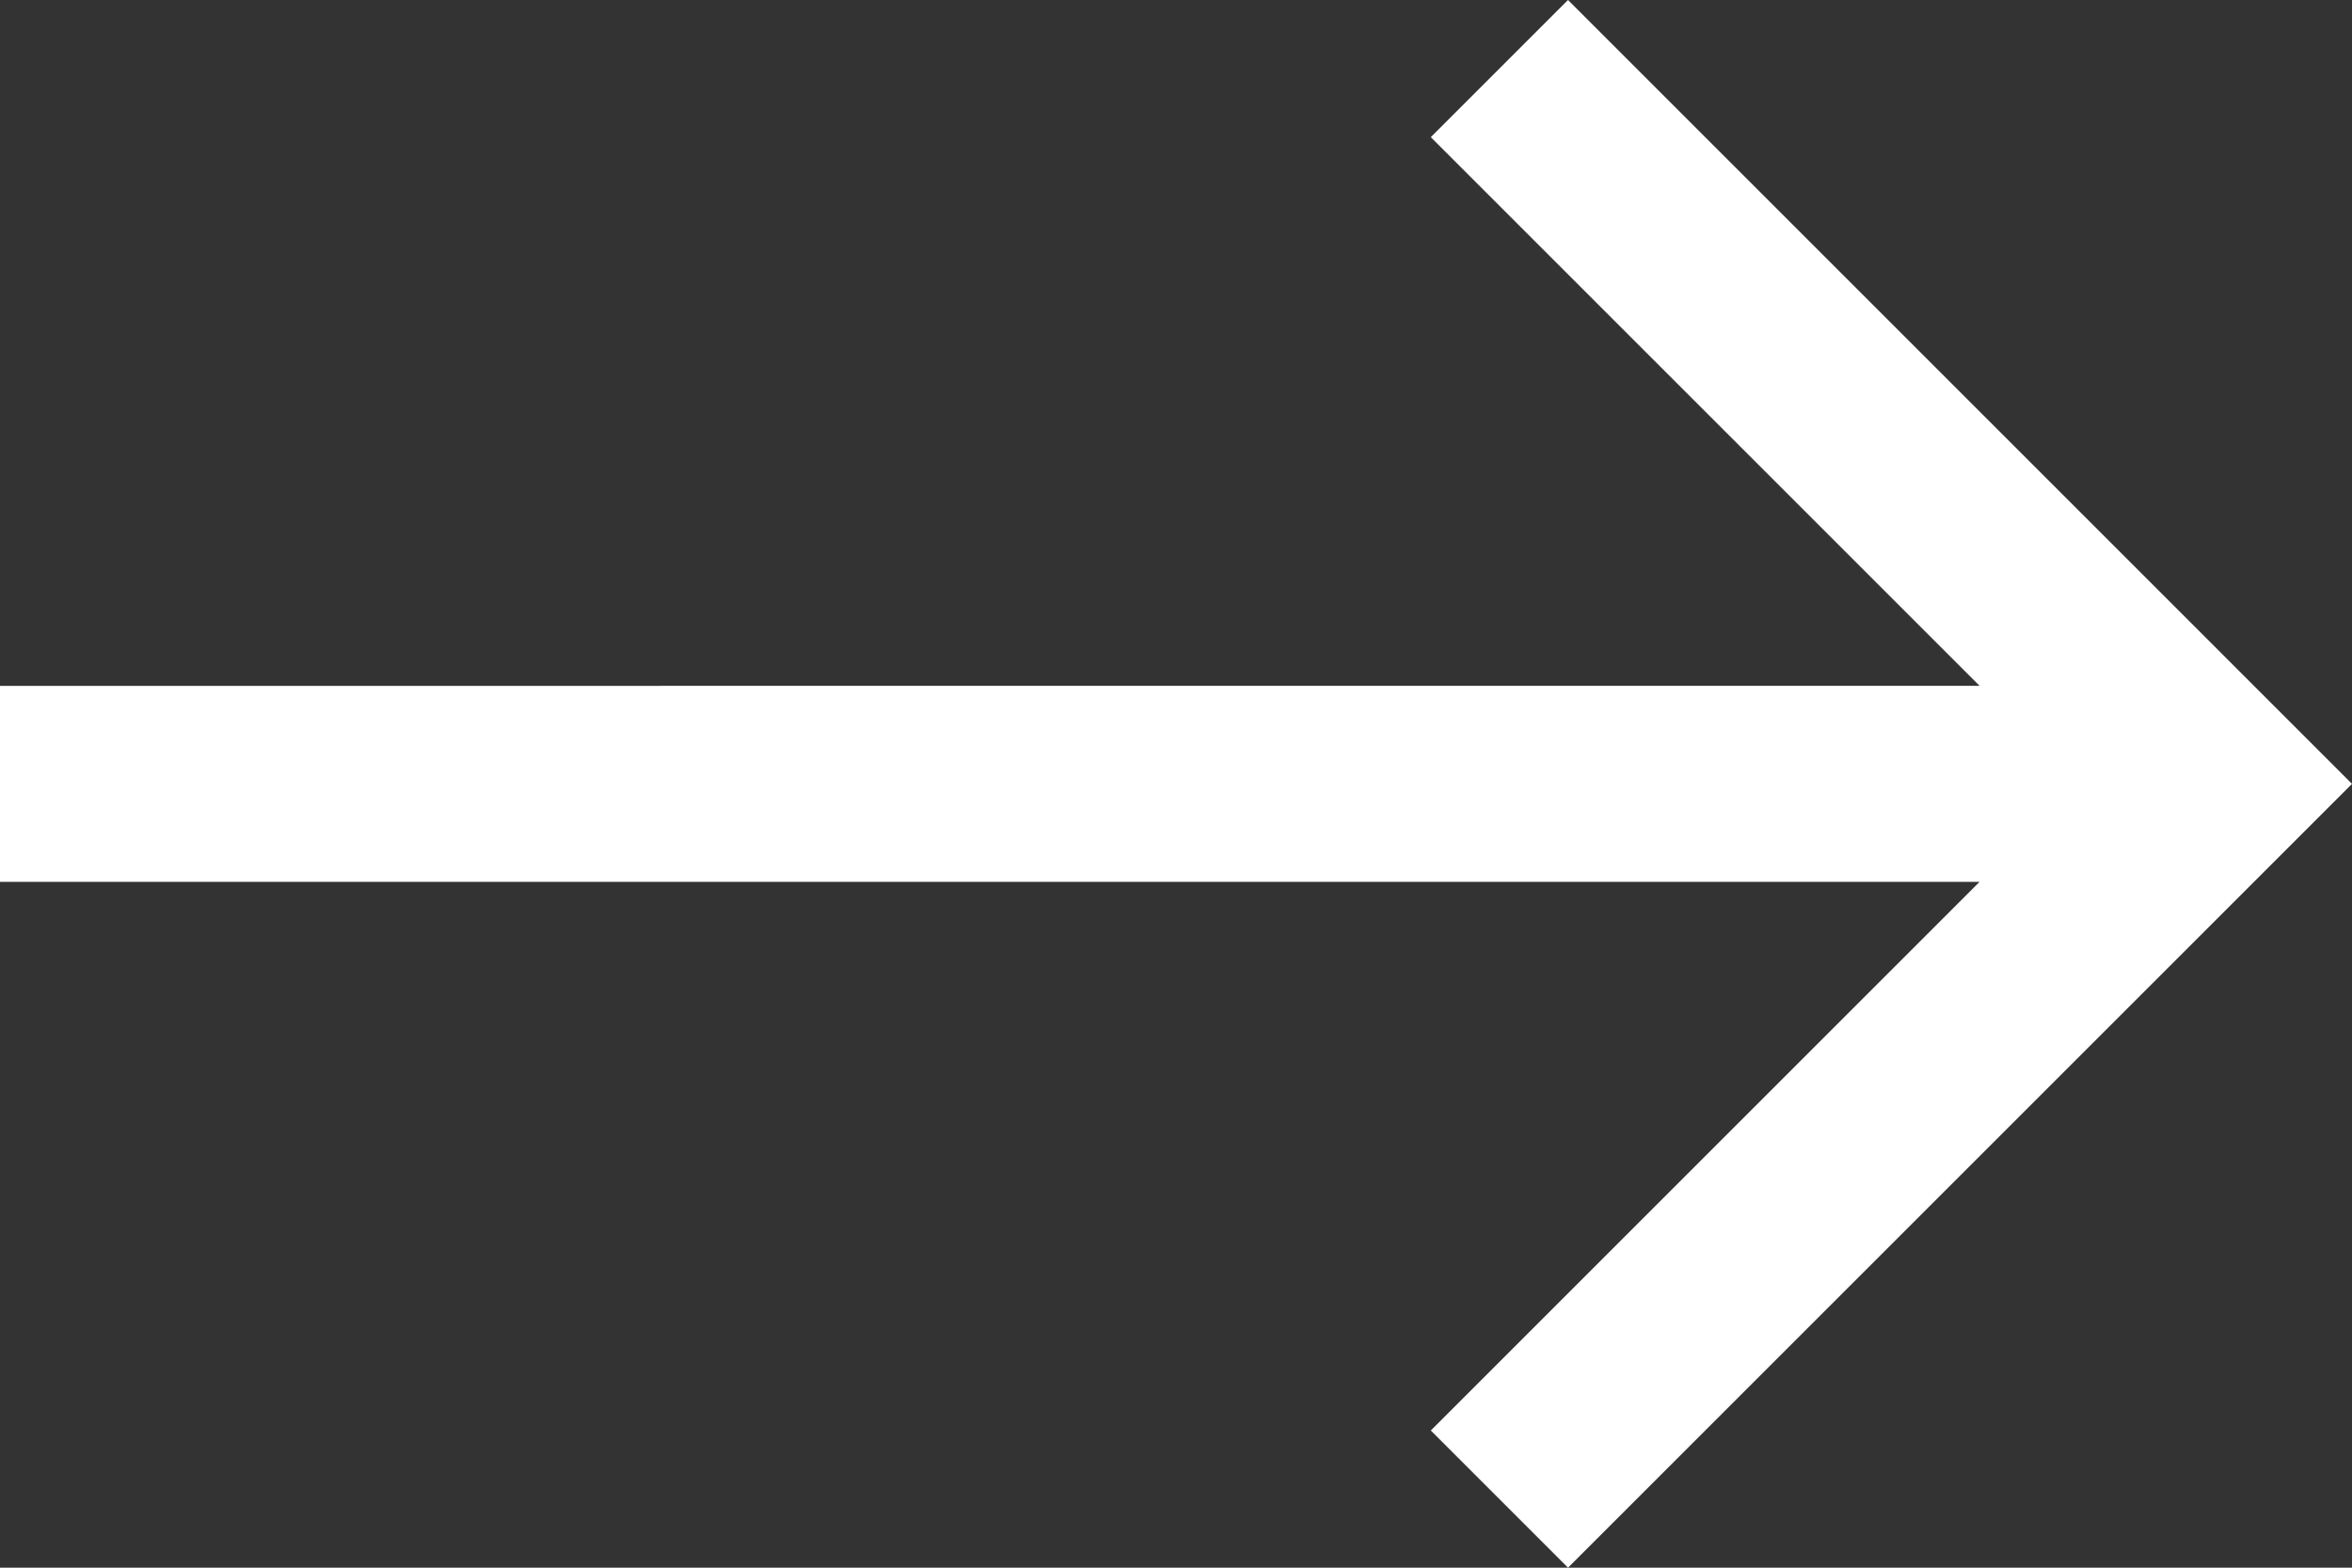
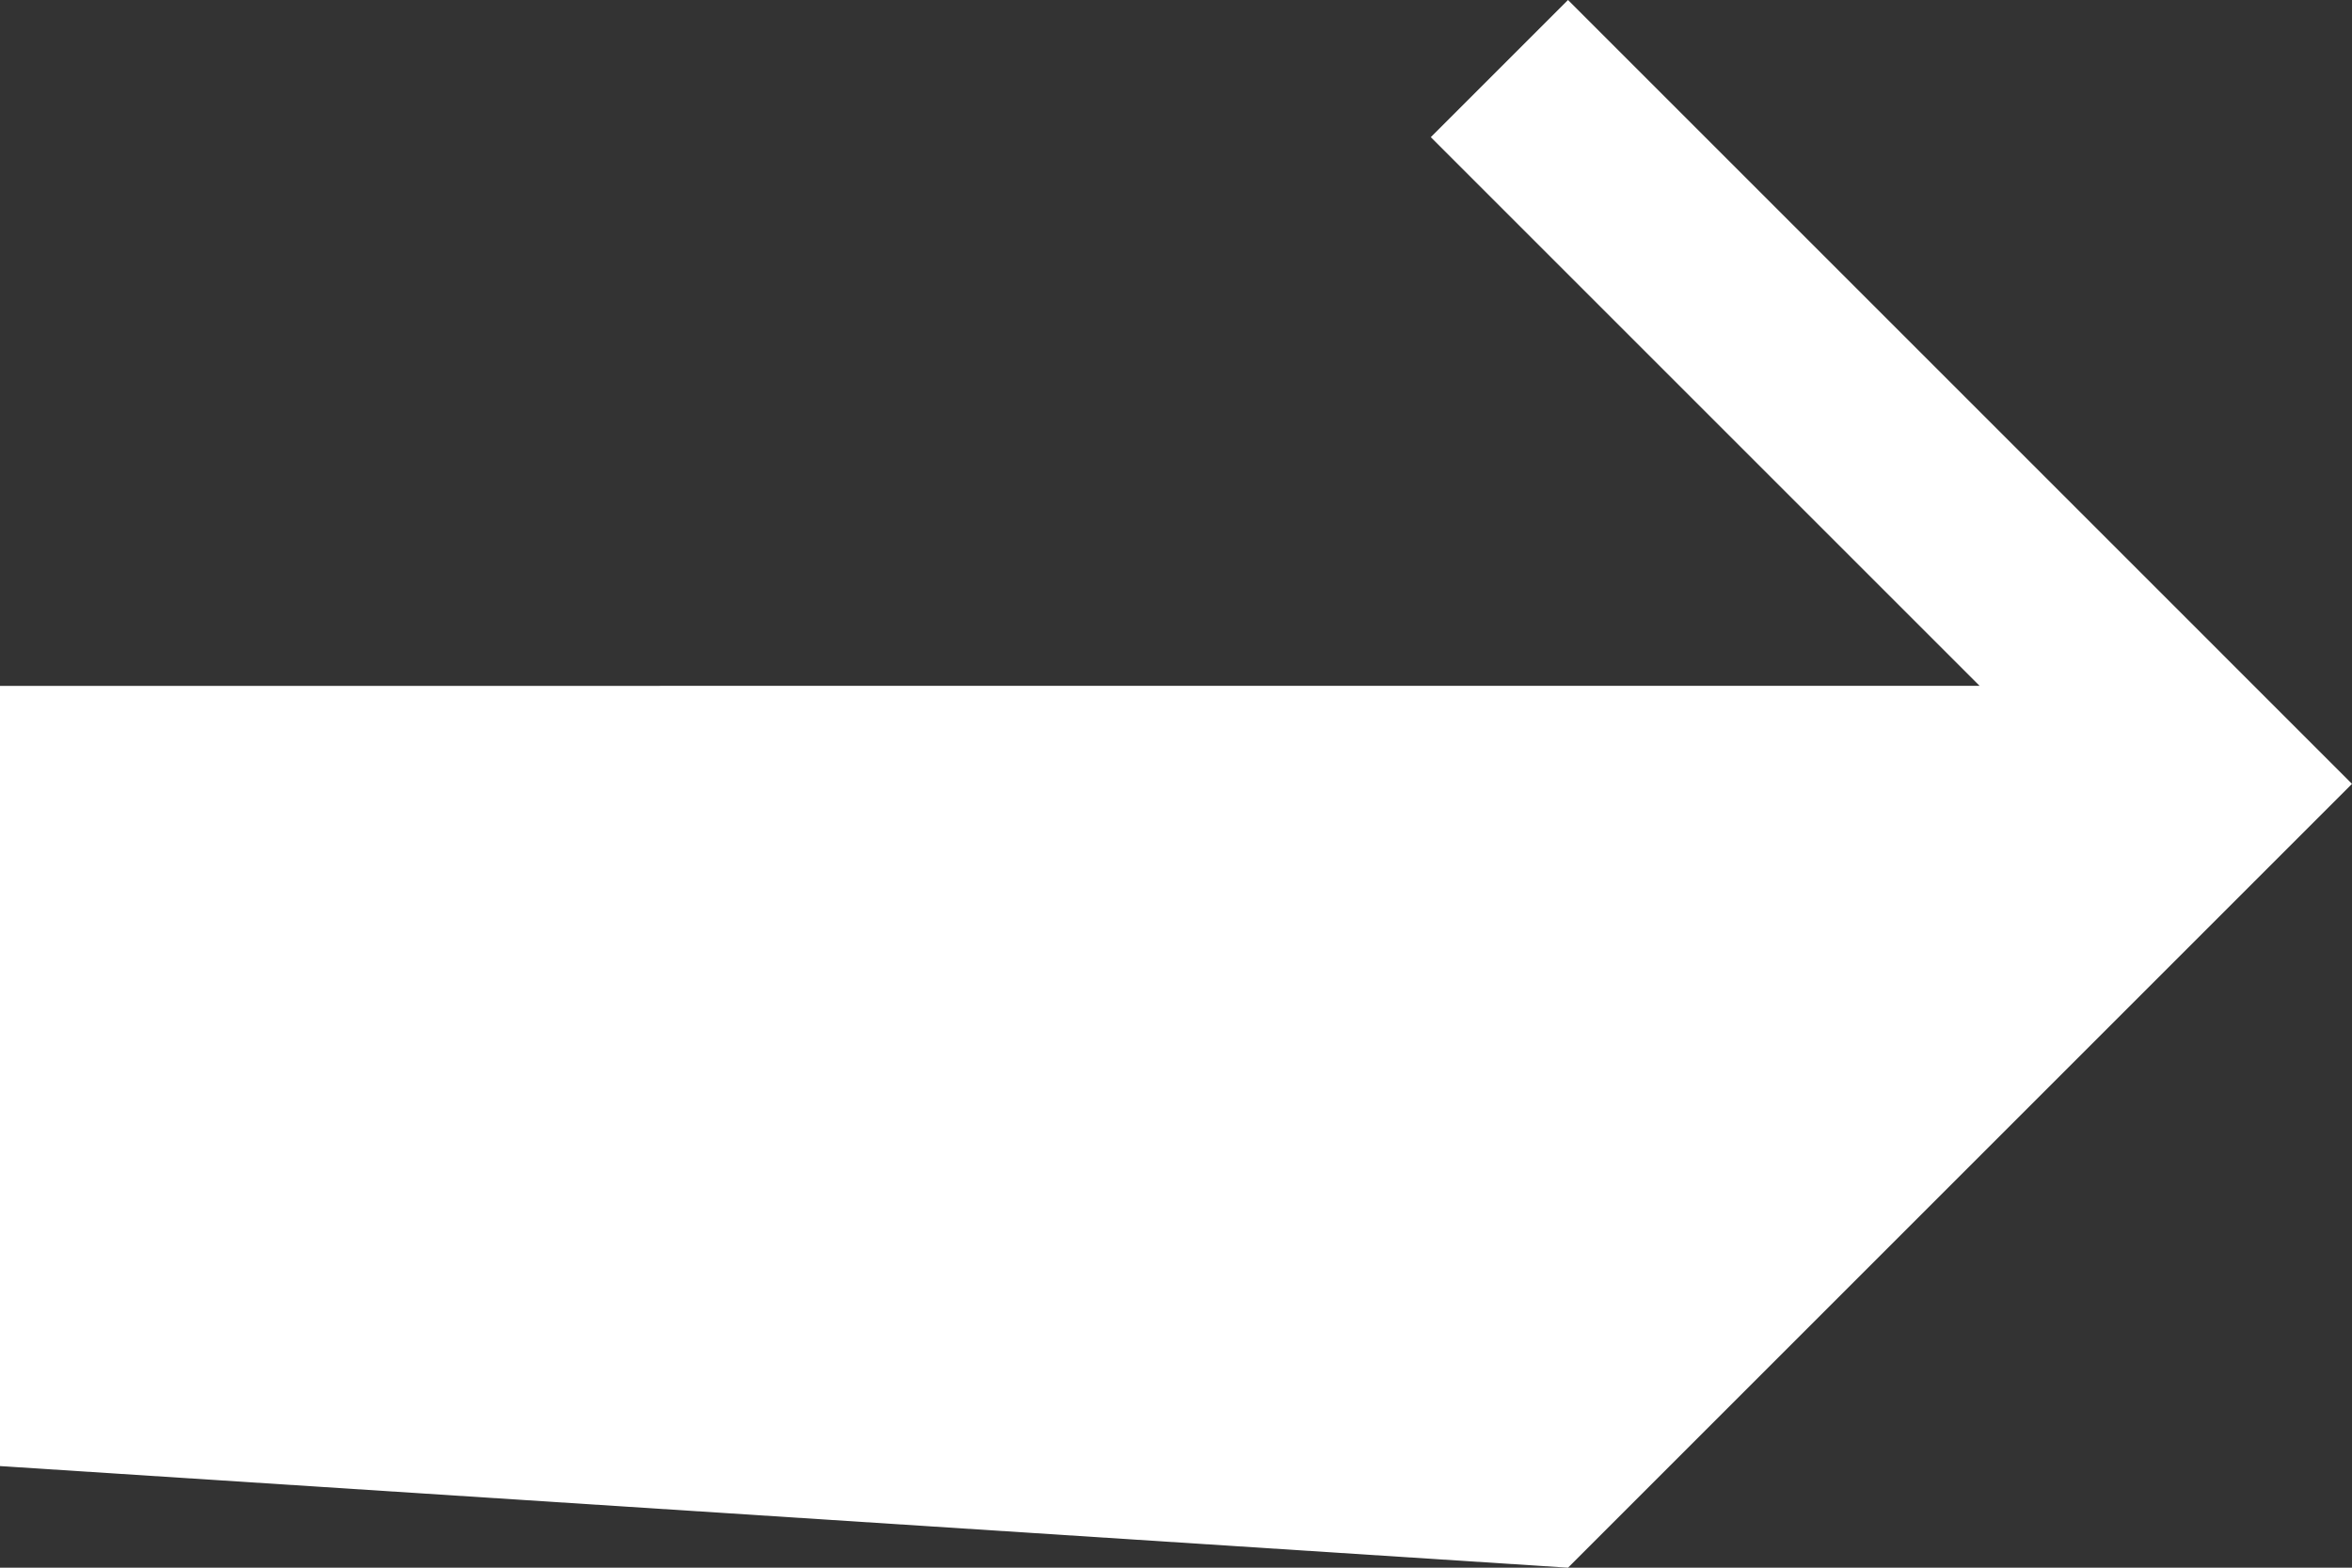
<svg xmlns="http://www.w3.org/2000/svg" width="15" height="10" viewBox="0 0 15 10">
  <rect x="0" y="0" width="15" height="10" fill="#333333" stroke="none" />
-   <path id="right-arrow_1_" data-name="right-arrow (1)" d="M6,2l-.875.875,3.5,3.5H-4v1.25H8.625l-3.5,3.5L6,12l5-5Z" transform="translate(4 -2)" fill="#fff" />
+   <path id="right-arrow_1_" data-name="right-arrow (1)" d="M6,2l-.875.875,3.5,3.5H-4v1.25l-3.5,3.5L6,12l5-5Z" transform="translate(4 -2)" fill="#fff" />
</svg>